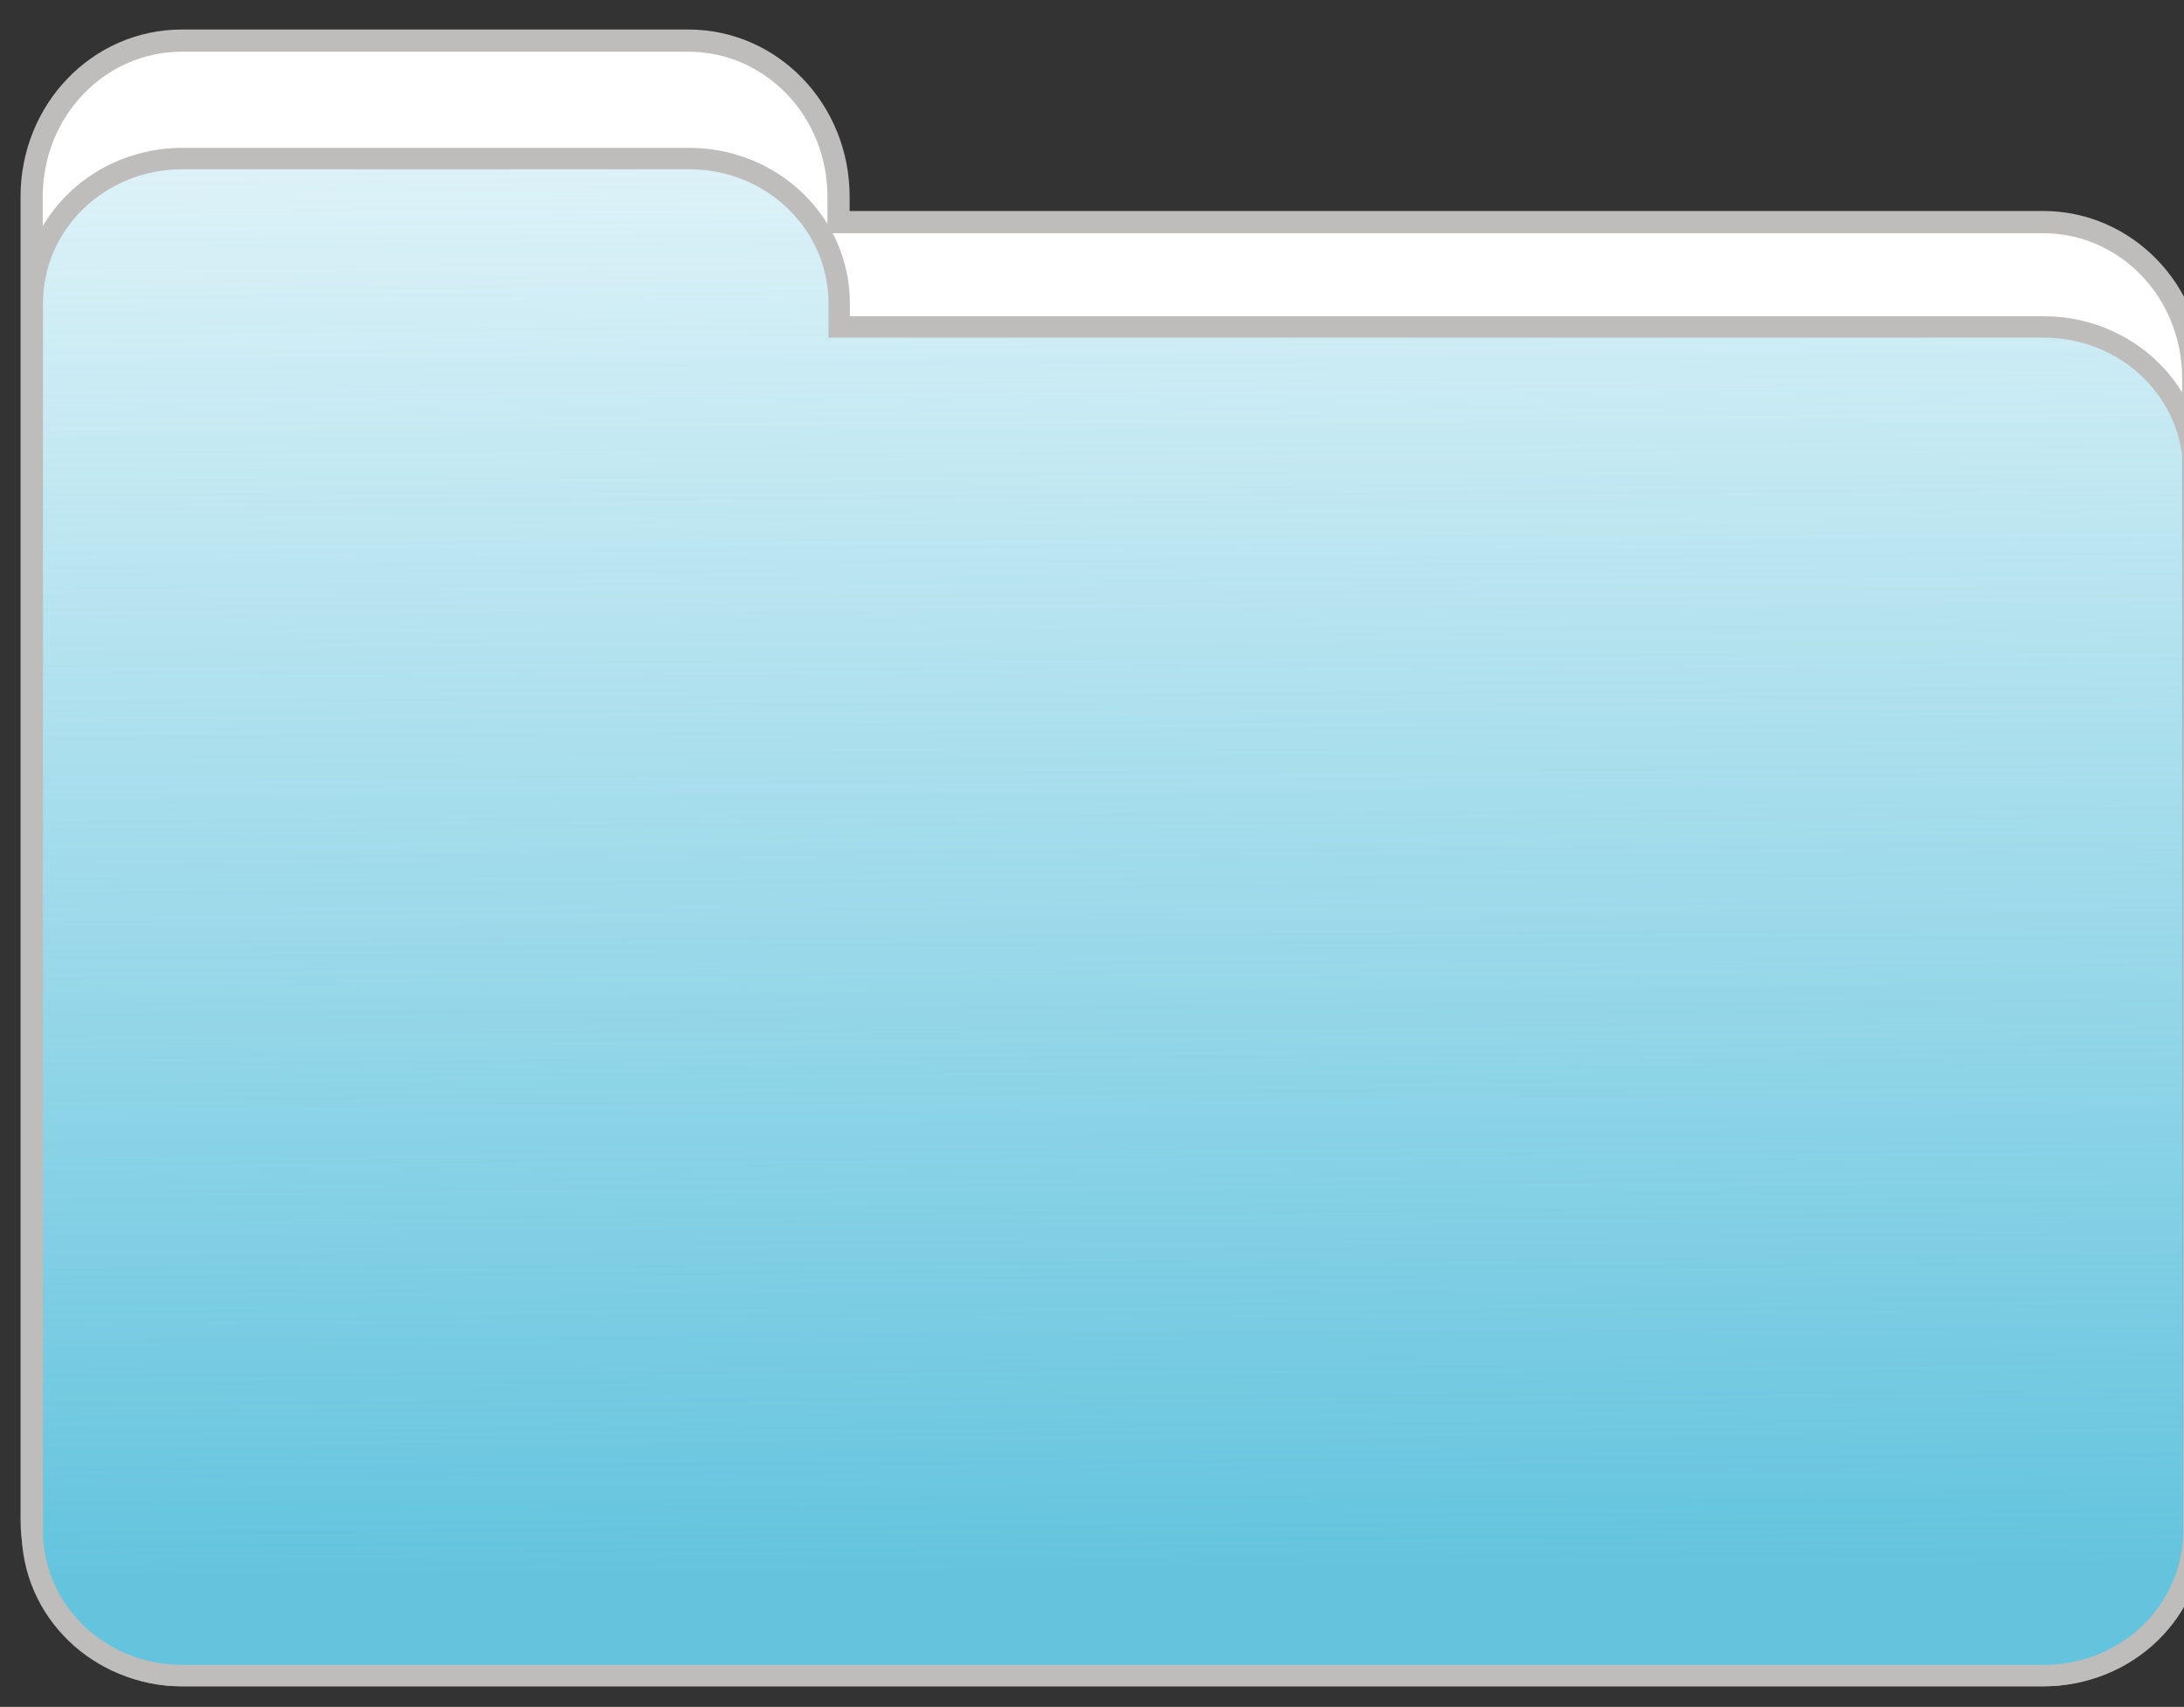
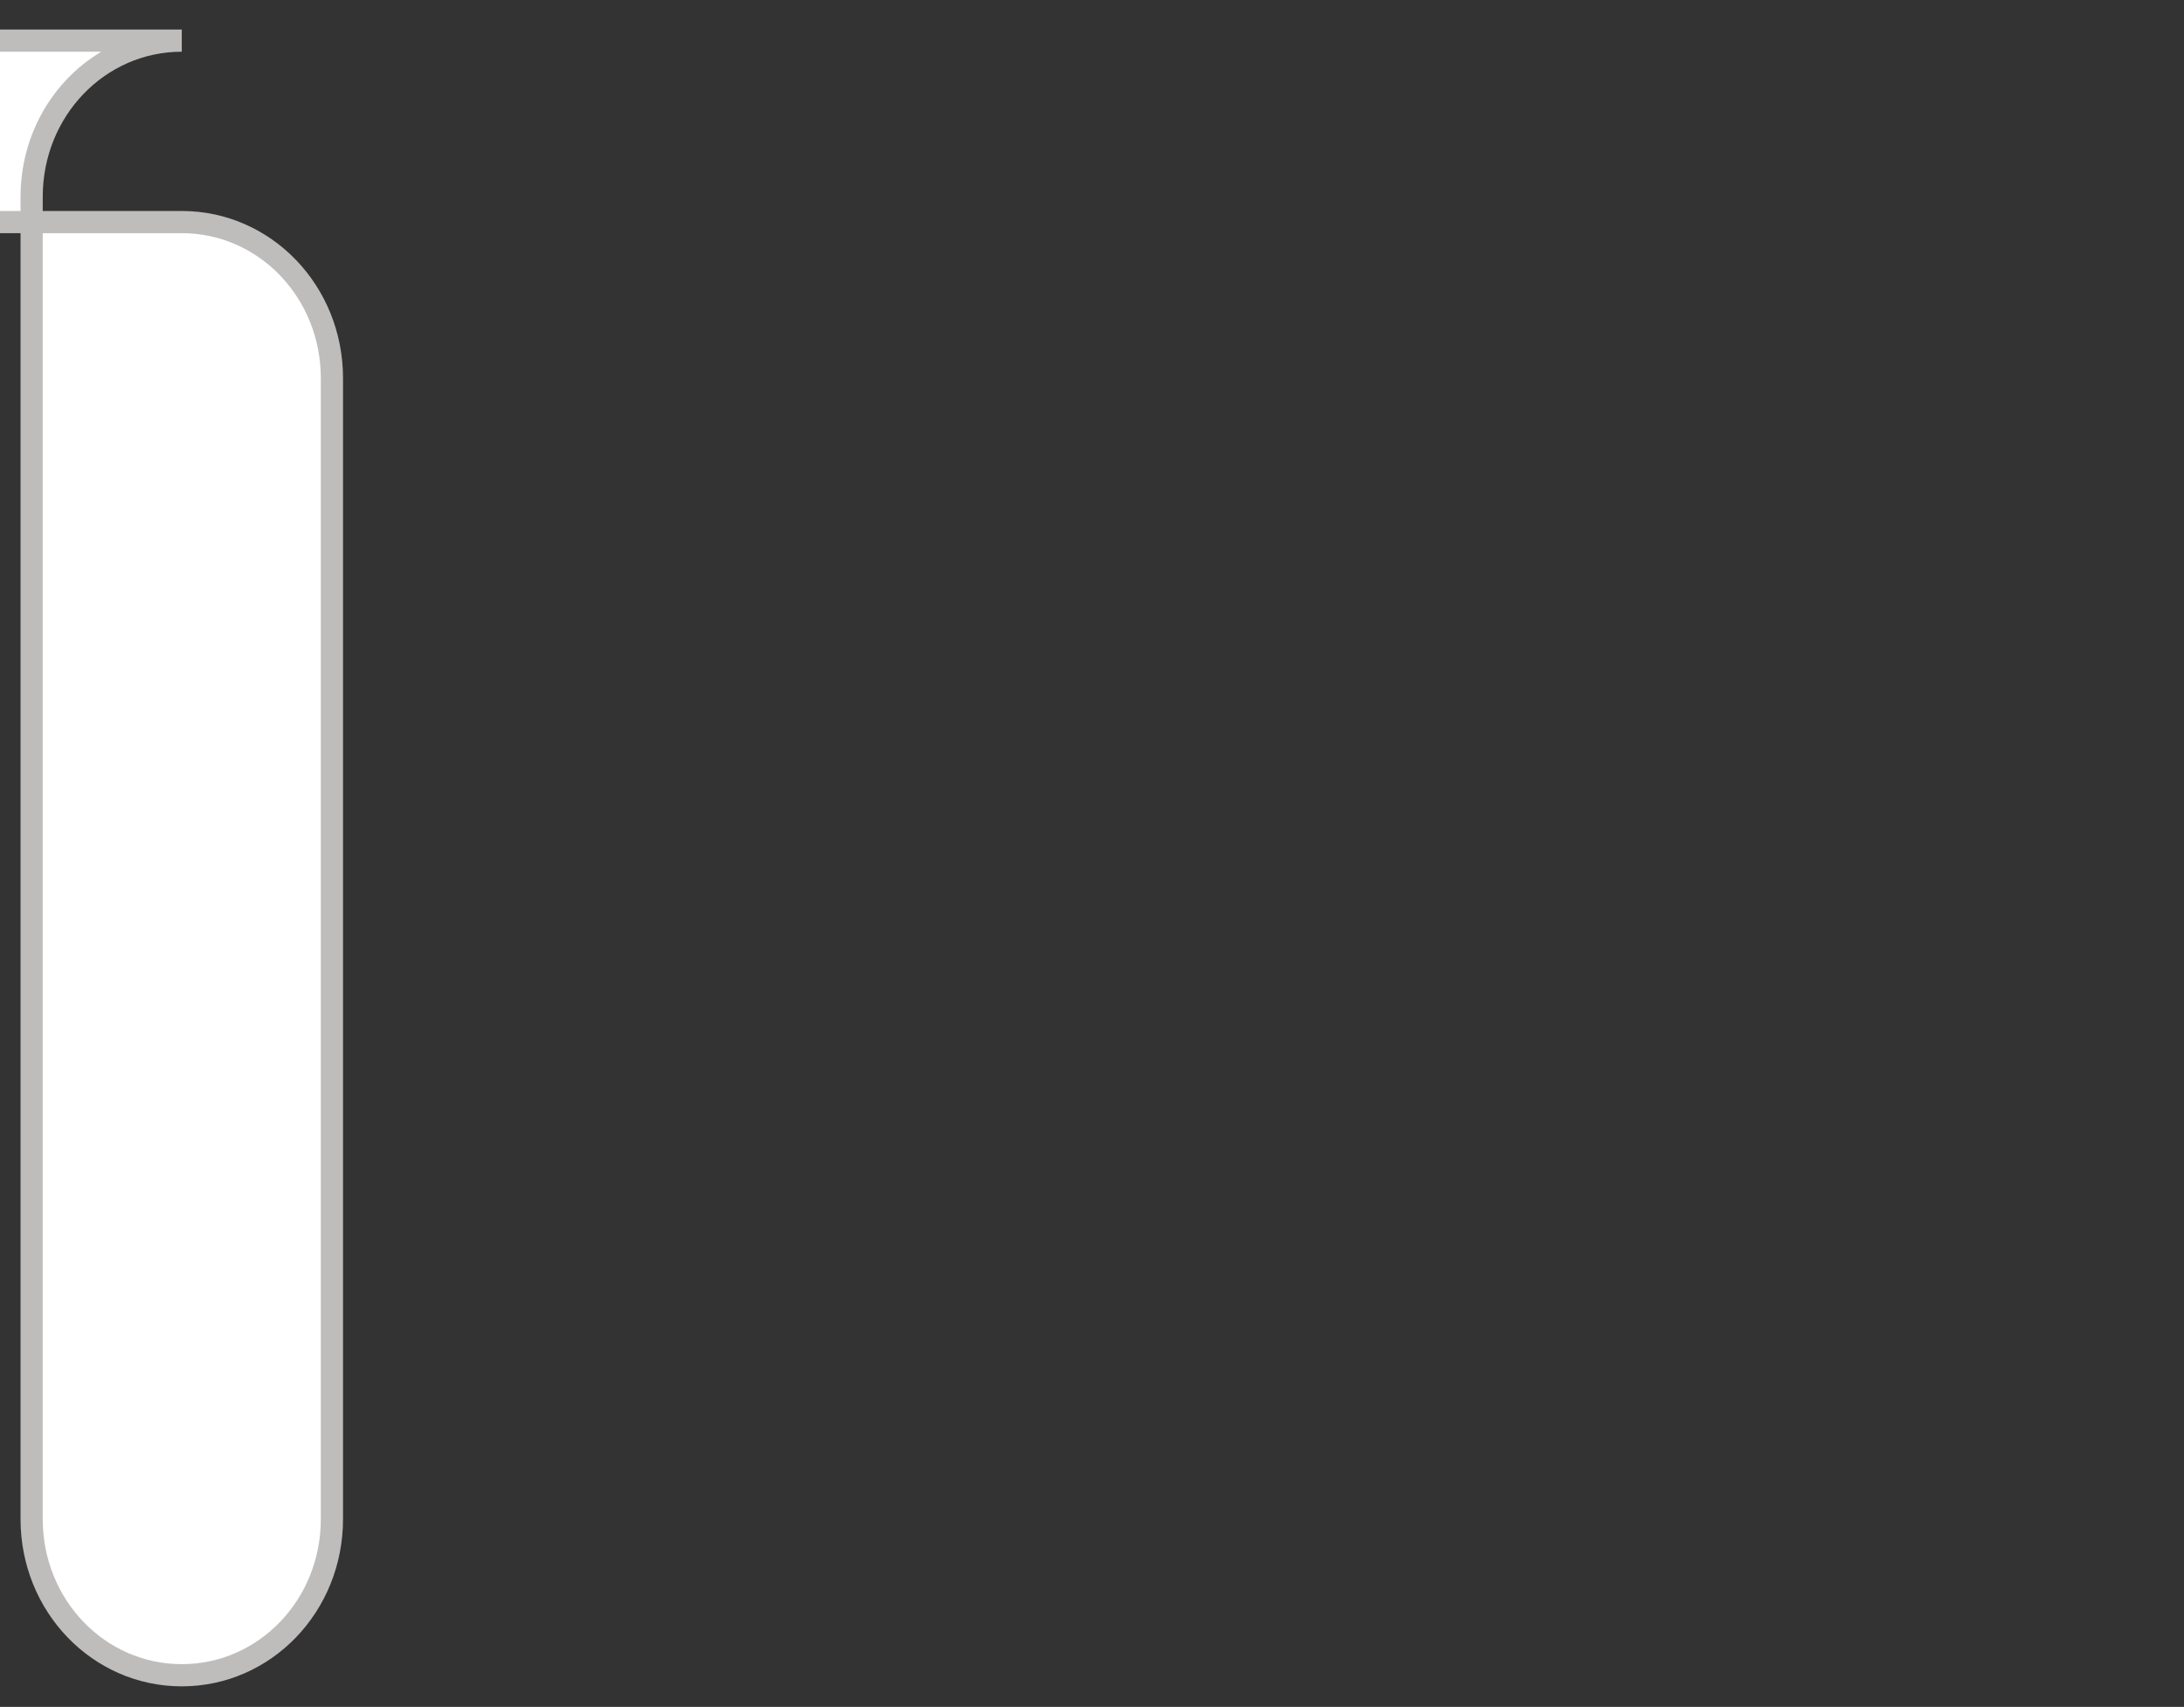
<svg xmlns="http://www.w3.org/2000/svg" xmlns:xlink="http://www.w3.org/1999/xlink" width="212.68" height="166.219">
  <rect width="100%" height="100%" fill="#333333" stroke="none" />
  <title>dsfsf</title>
  <defs>
    <linearGradient y2="-0.27" y1="0.932" xlink:href="#linearGradient1835" x2="0.633" x1="0.645" id="linearGradient2041" />
    <linearGradient id="linearGradient1835">
      <stop stop-color="#64c4de" offset="0" id="stop1836" />
      <stop stop-color="#64c4de" stop-opacity="0" offset="1" id="stop1837" />
    </linearGradient>
  </defs>
  <g>
    <title>Layer 1</title>
    <g id="layer1">
      <g id="g2056">
        <g id="g2050">
-           <path fill="#ffffff" fill-rule="evenodd" stroke="#bfbcbc" stroke-width="2.161" stroke-linecap="round" stroke-miterlimit="4" stroke-dashoffset="0" id="path2033" d="m17.702,3.956c-8.094,0 -14.621,6.772 -14.621,15.208l0,17.67l0,75.103l0,35.994c0,8.435 6.528,15.208 14.621,15.208l181.255,0c8.094,0 14.621,-6.772 14.621,-15.208l0,-111.097c0,-8.435 -6.528,-15.208 -14.621,-15.208l-117.298,0l0,-2.462c0,-8.435 -6.528,-15.208 -14.621,-15.208l-49.335,0z" />
-           <path fill="url(#linearGradient2041)" fill-rule="evenodd" stroke="#bfbcbc" stroke-width="2.082" stroke-linecap="round" stroke-miterlimit="4" stroke-dashoffset="0" id="path2034" d="m17.764,15.441c-8.094,0 -14.621,6.285 -14.621,14.114l0,16.398l0,69.701l0,33.404c0,7.829 6.528,14.114 14.621,14.114l181.255,0c8.094,0 14.621,-6.285 14.621,-14.114l0,-103.105c0,-7.829 -6.528,-14.114 -14.621,-14.114l-117.298,0l0,-2.285c0,-7.829 -6.528,-14.114 -14.621,-14.114l-49.335,0z" />
+           <path fill="#ffffff" fill-rule="evenodd" stroke="#bfbcbc" stroke-width="2.161" stroke-linecap="round" stroke-miterlimit="4" stroke-dashoffset="0" id="path2033" d="m17.702,3.956c-8.094,0 -14.621,6.772 -14.621,15.208l0,17.67l0,75.103l0,35.994c0,8.435 6.528,15.208 14.621,15.208c8.094,0 14.621,-6.772 14.621,-15.208l0,-111.097c0,-8.435 -6.528,-15.208 -14.621,-15.208l-117.298,0l0,-2.462c0,-8.435 -6.528,-15.208 -14.621,-15.208l-49.335,0z" />
        </g>
      </g>
    </g>
  </g>
</svg>